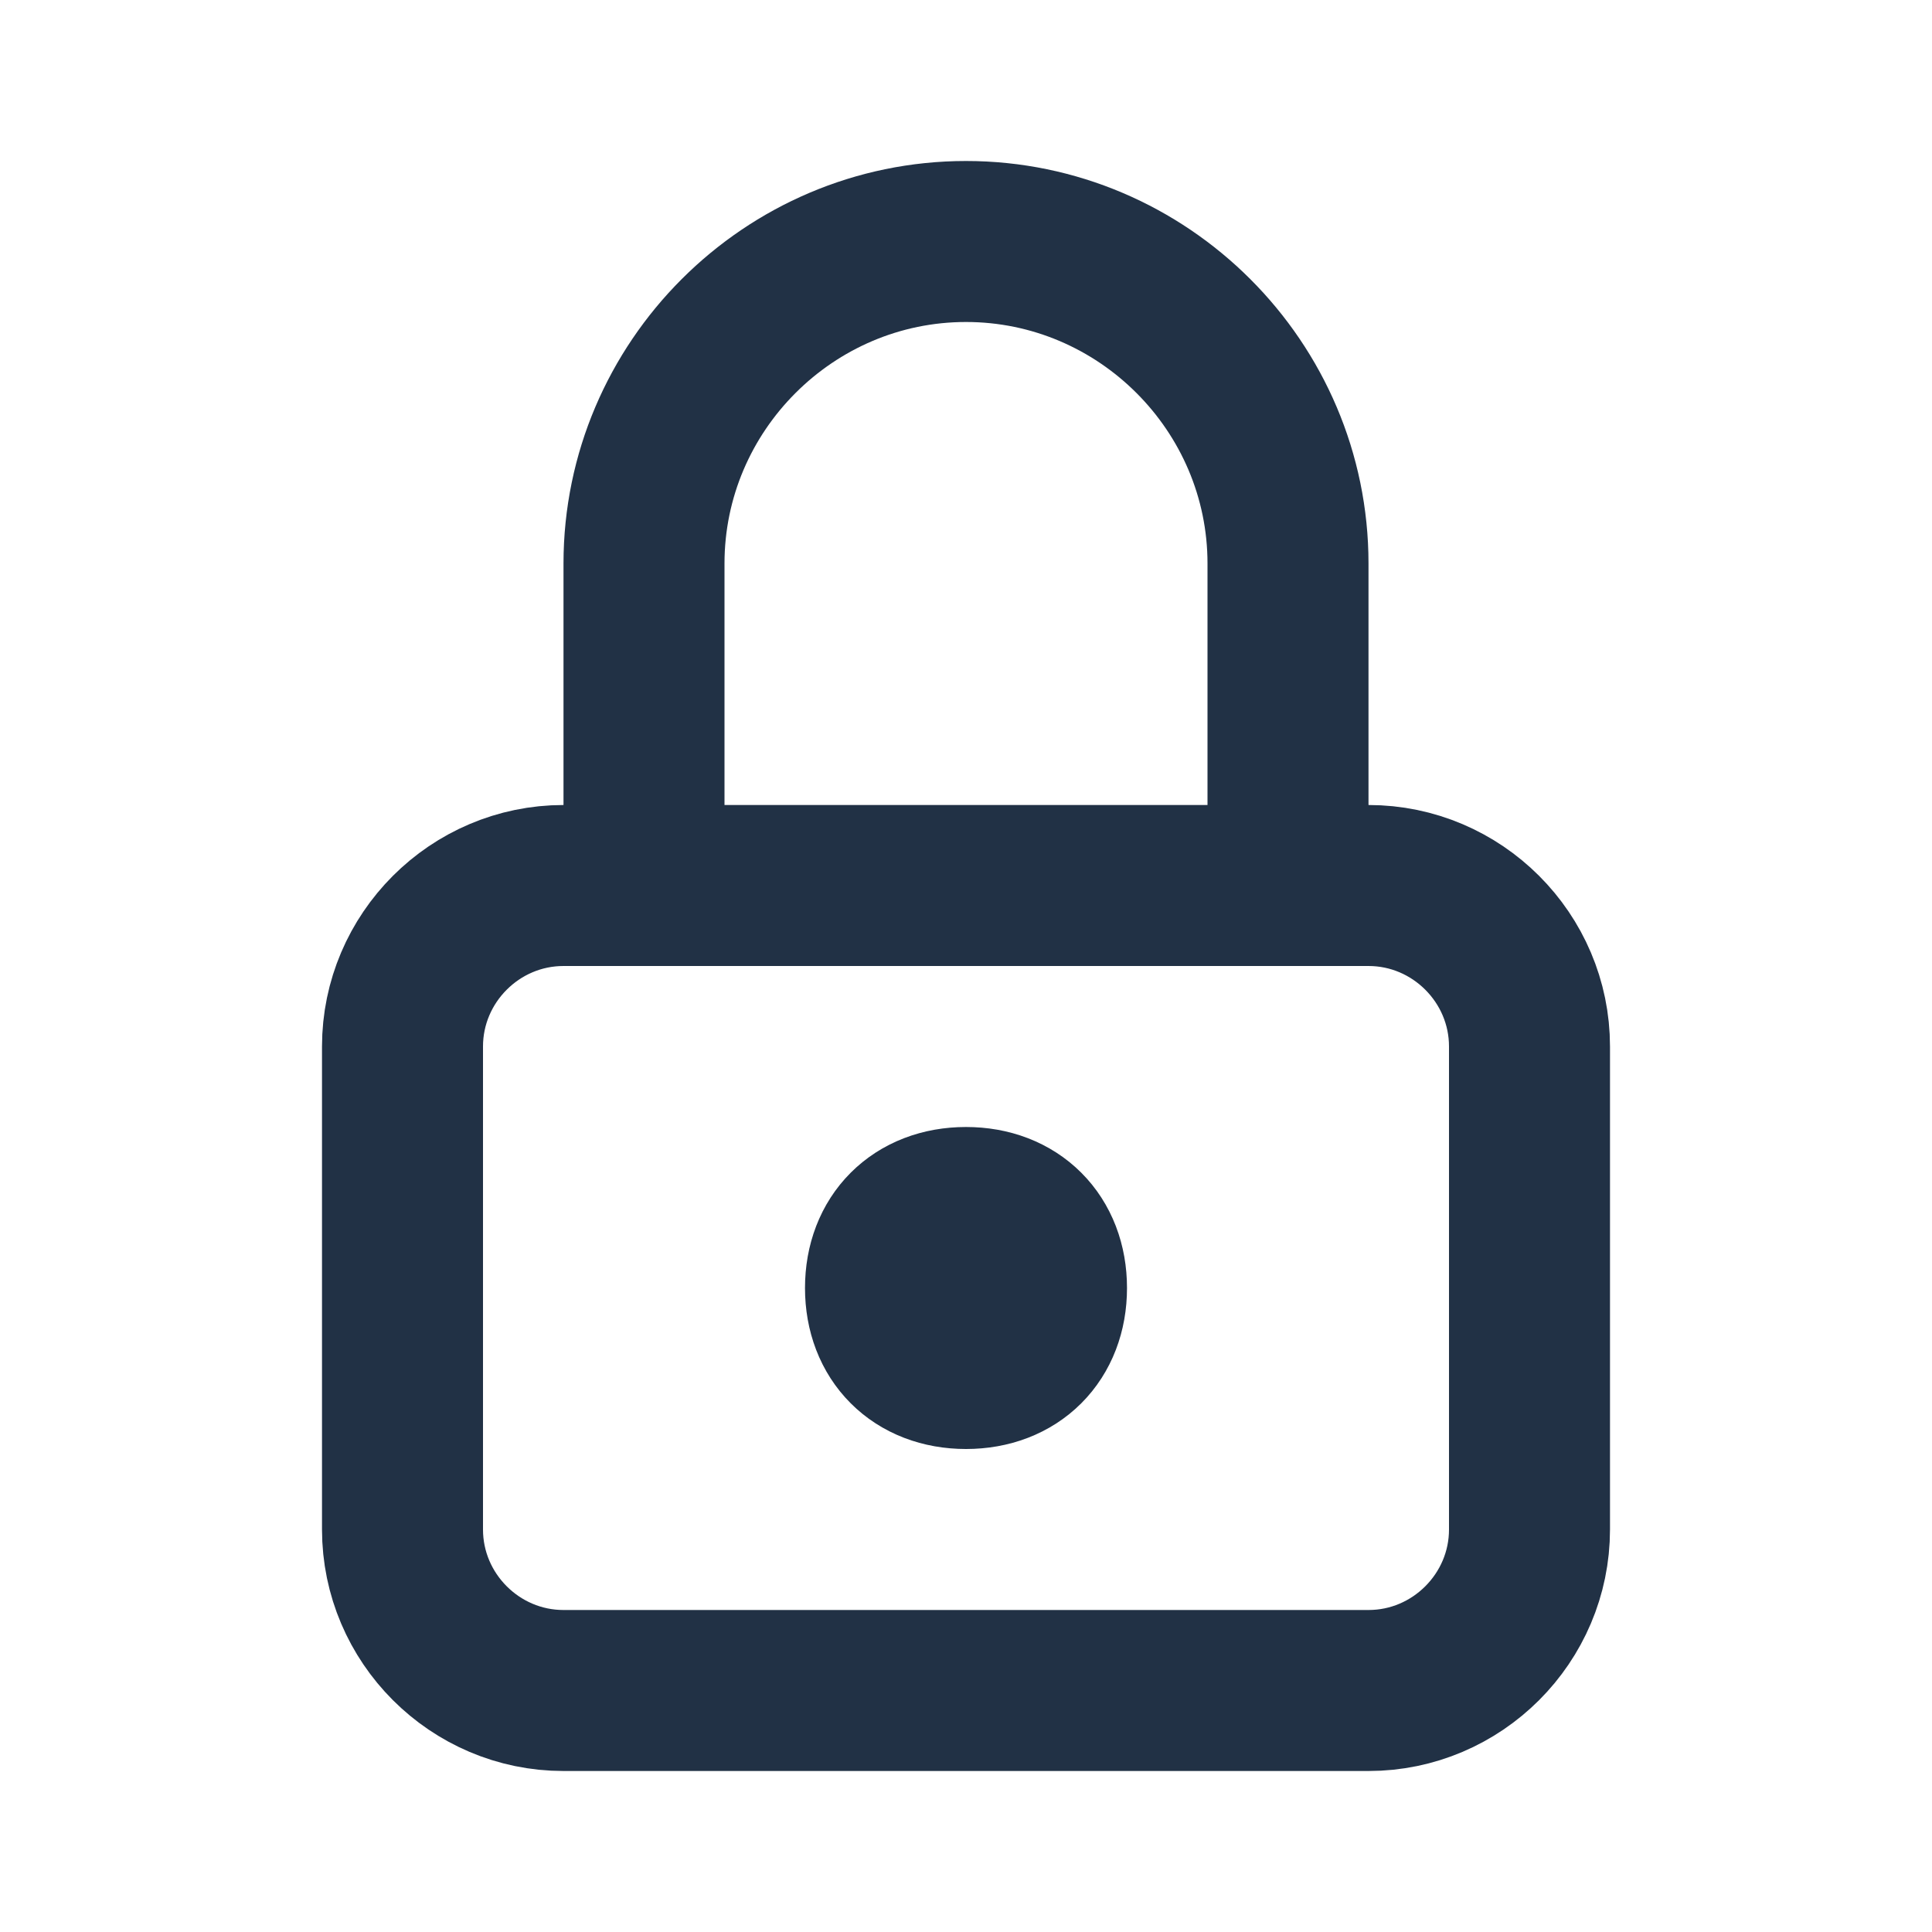
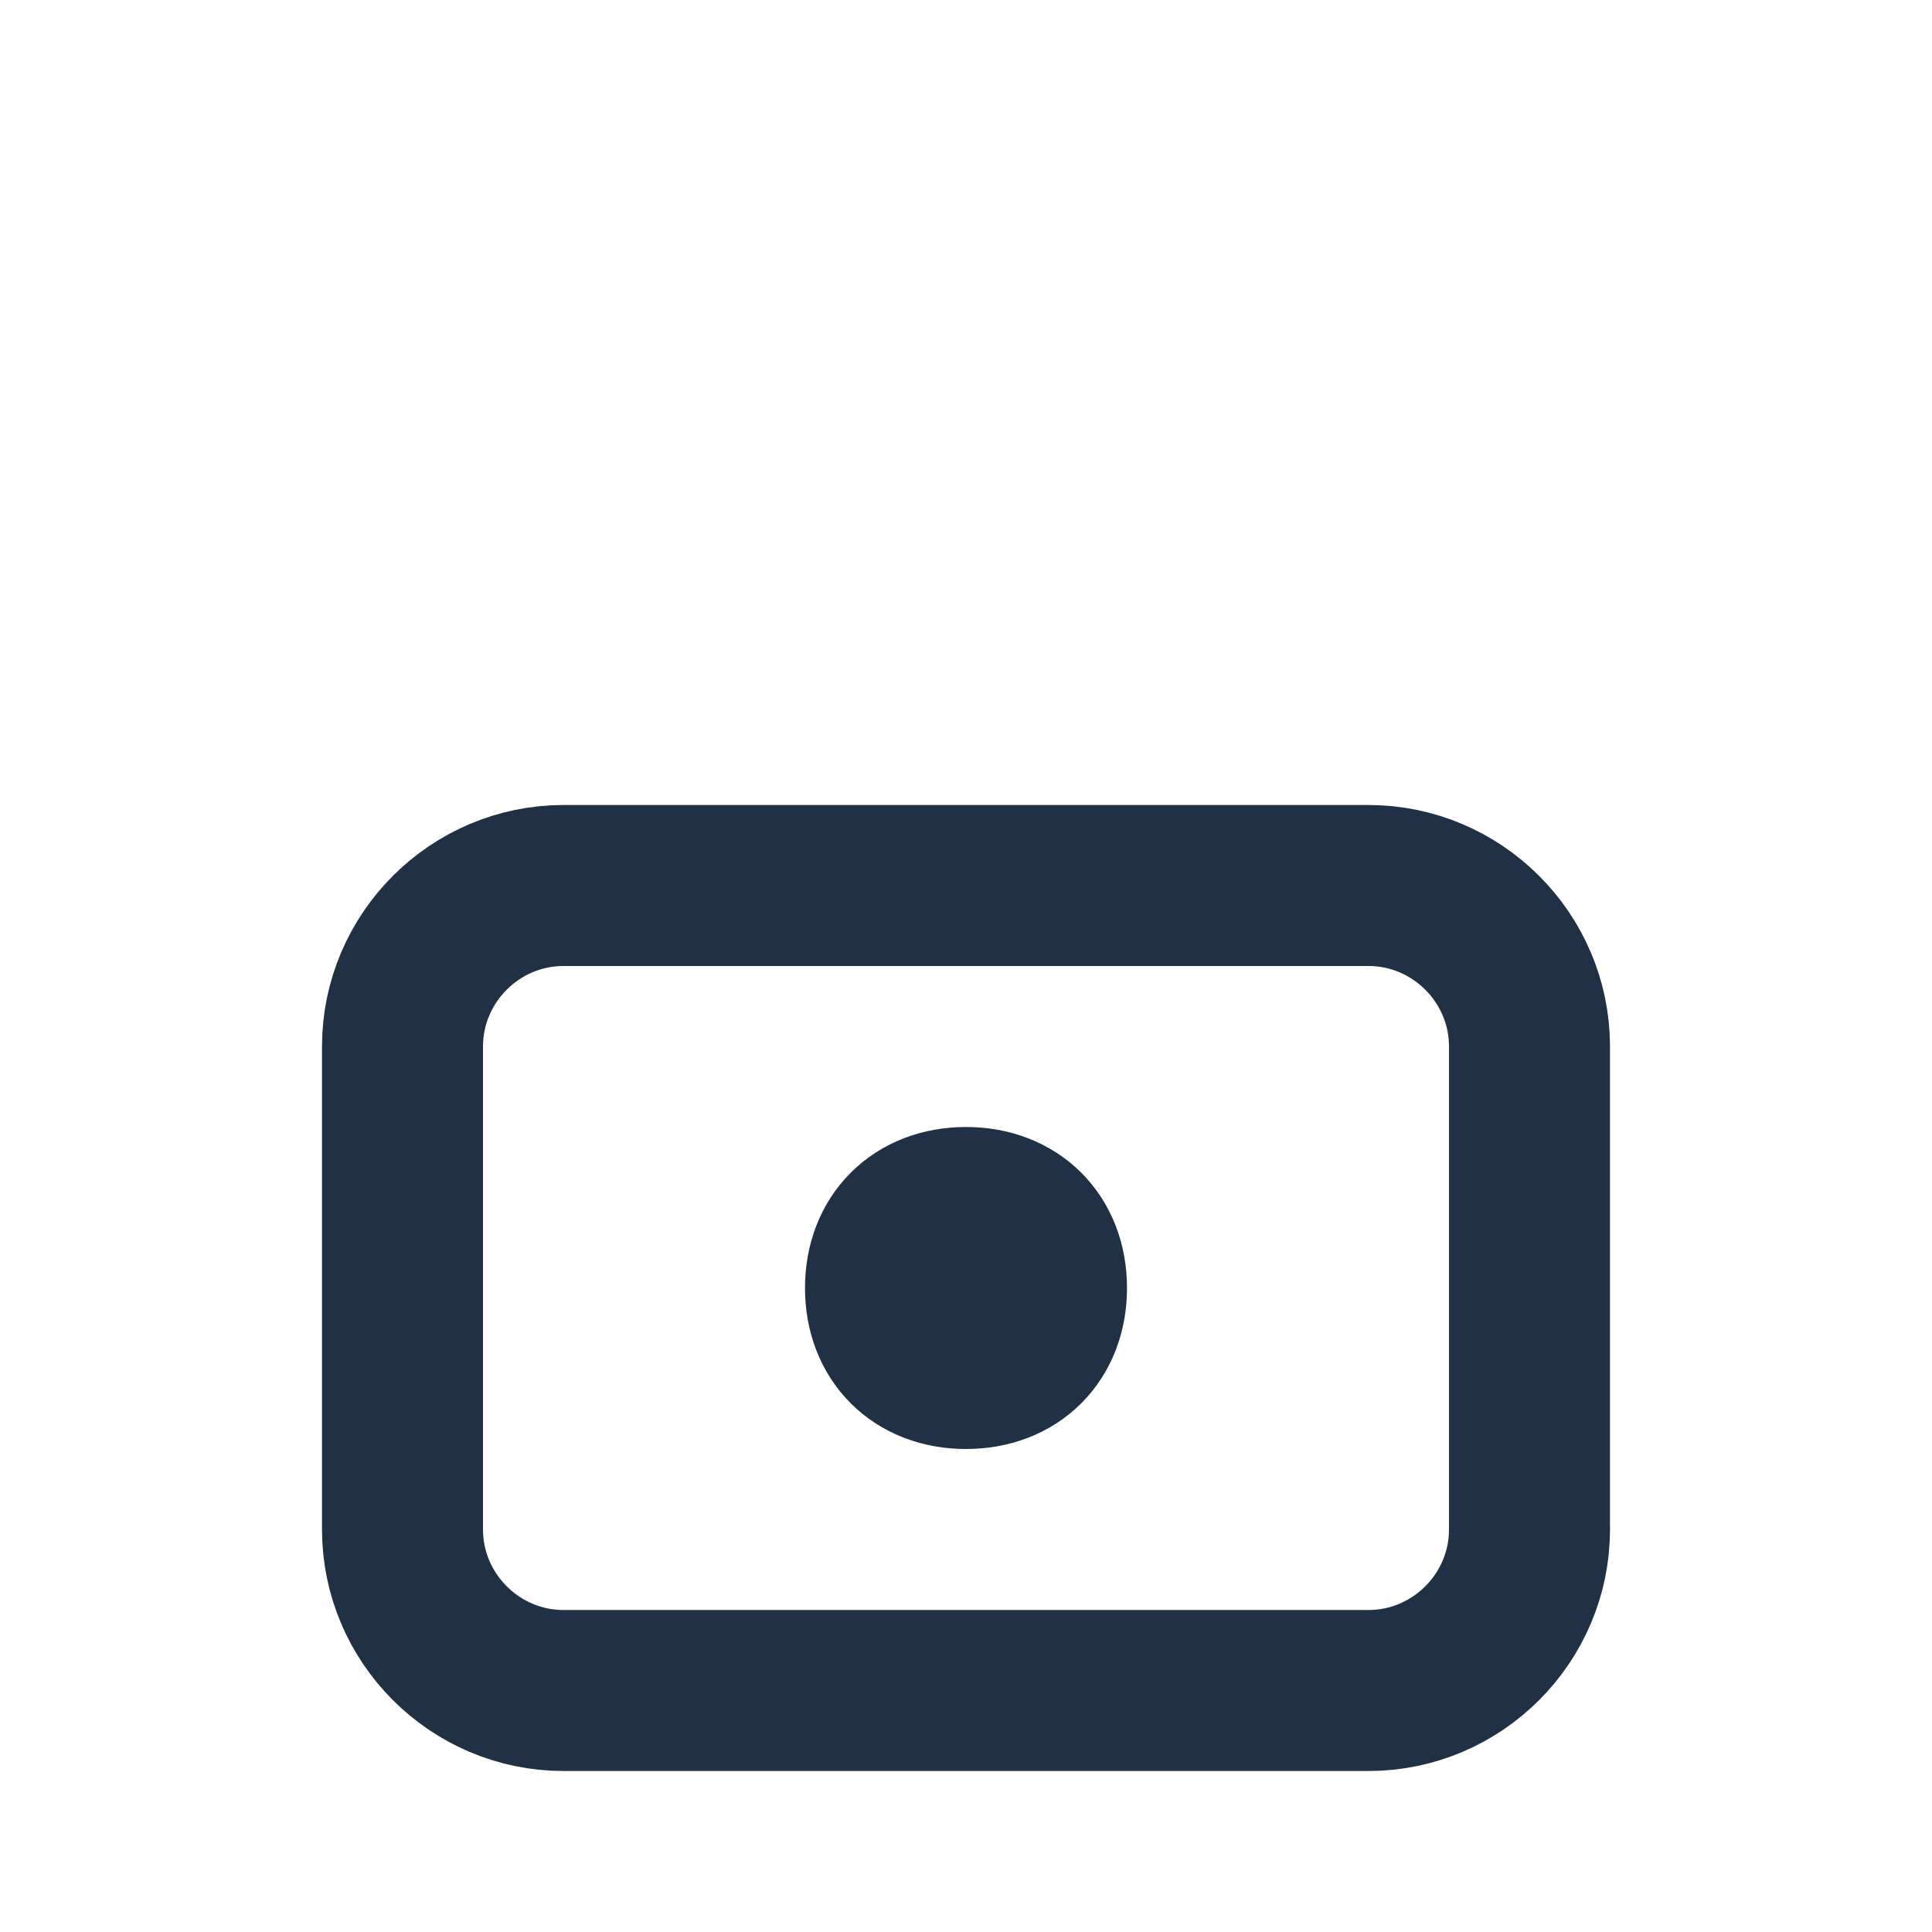
<svg xmlns="http://www.w3.org/2000/svg" id="Layer_1" version="1.1" viewBox="0 0 24 24">
  <defs>
    <style>
      .st0, .st1 {
        fill: none;
      }

      .st1 {
        stroke: #213145;
        stroke-linecap: round;
        stroke-linejoin: round;
        stroke-width: 2px;
      }
    </style>
  </defs>
  <path class="st0" d="M0,0h24v24H0V0Z" />
  <path class="st1" d="M5,13c0-1.1.9-2,2-2h10c1.1,0,2,.9,2,2v6c0,1.1-.9,2-2,2H7c-1.1,0-2-.9-2-2v-6Z" />
  <path class="st1" d="M11,16c0,.6.4,1,1,1s1-.4,1-1-.4-1-1-1-1,.4-1,1" />
-   <path class="st1" d="M8,11v-4c0-2.2,1.8-4,4-4s4,1.8,4,4v4" />
</svg>